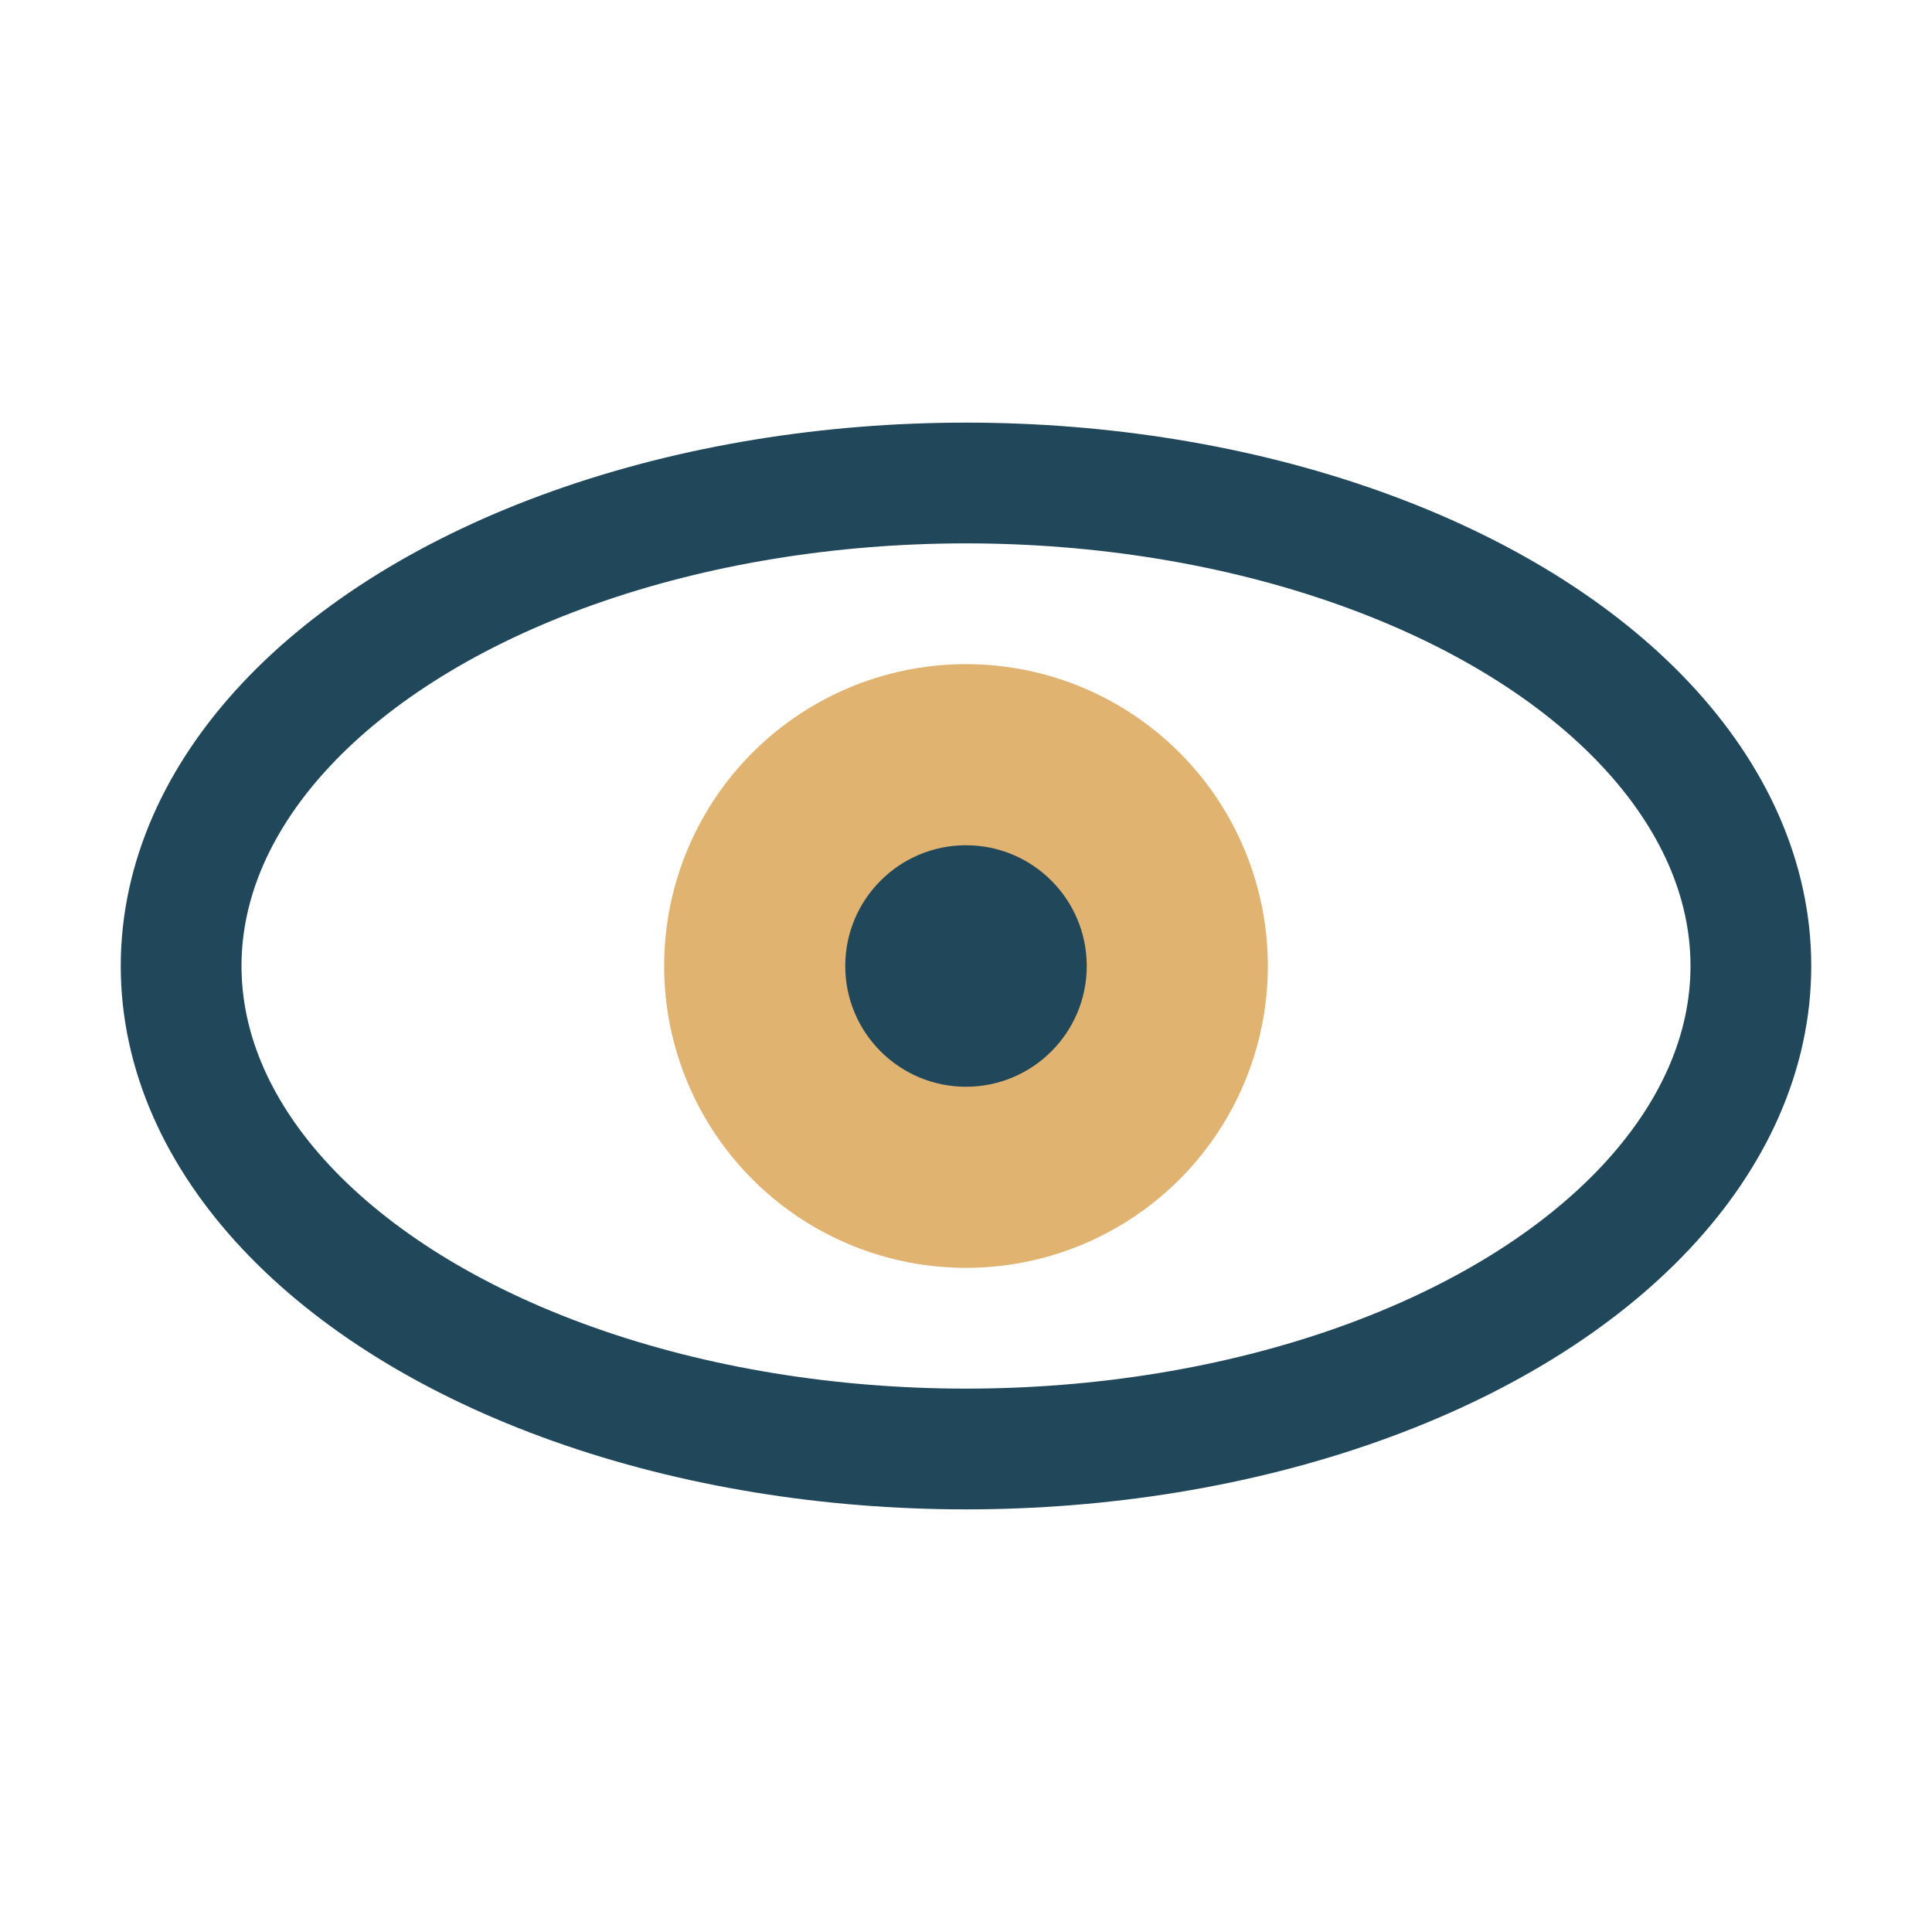
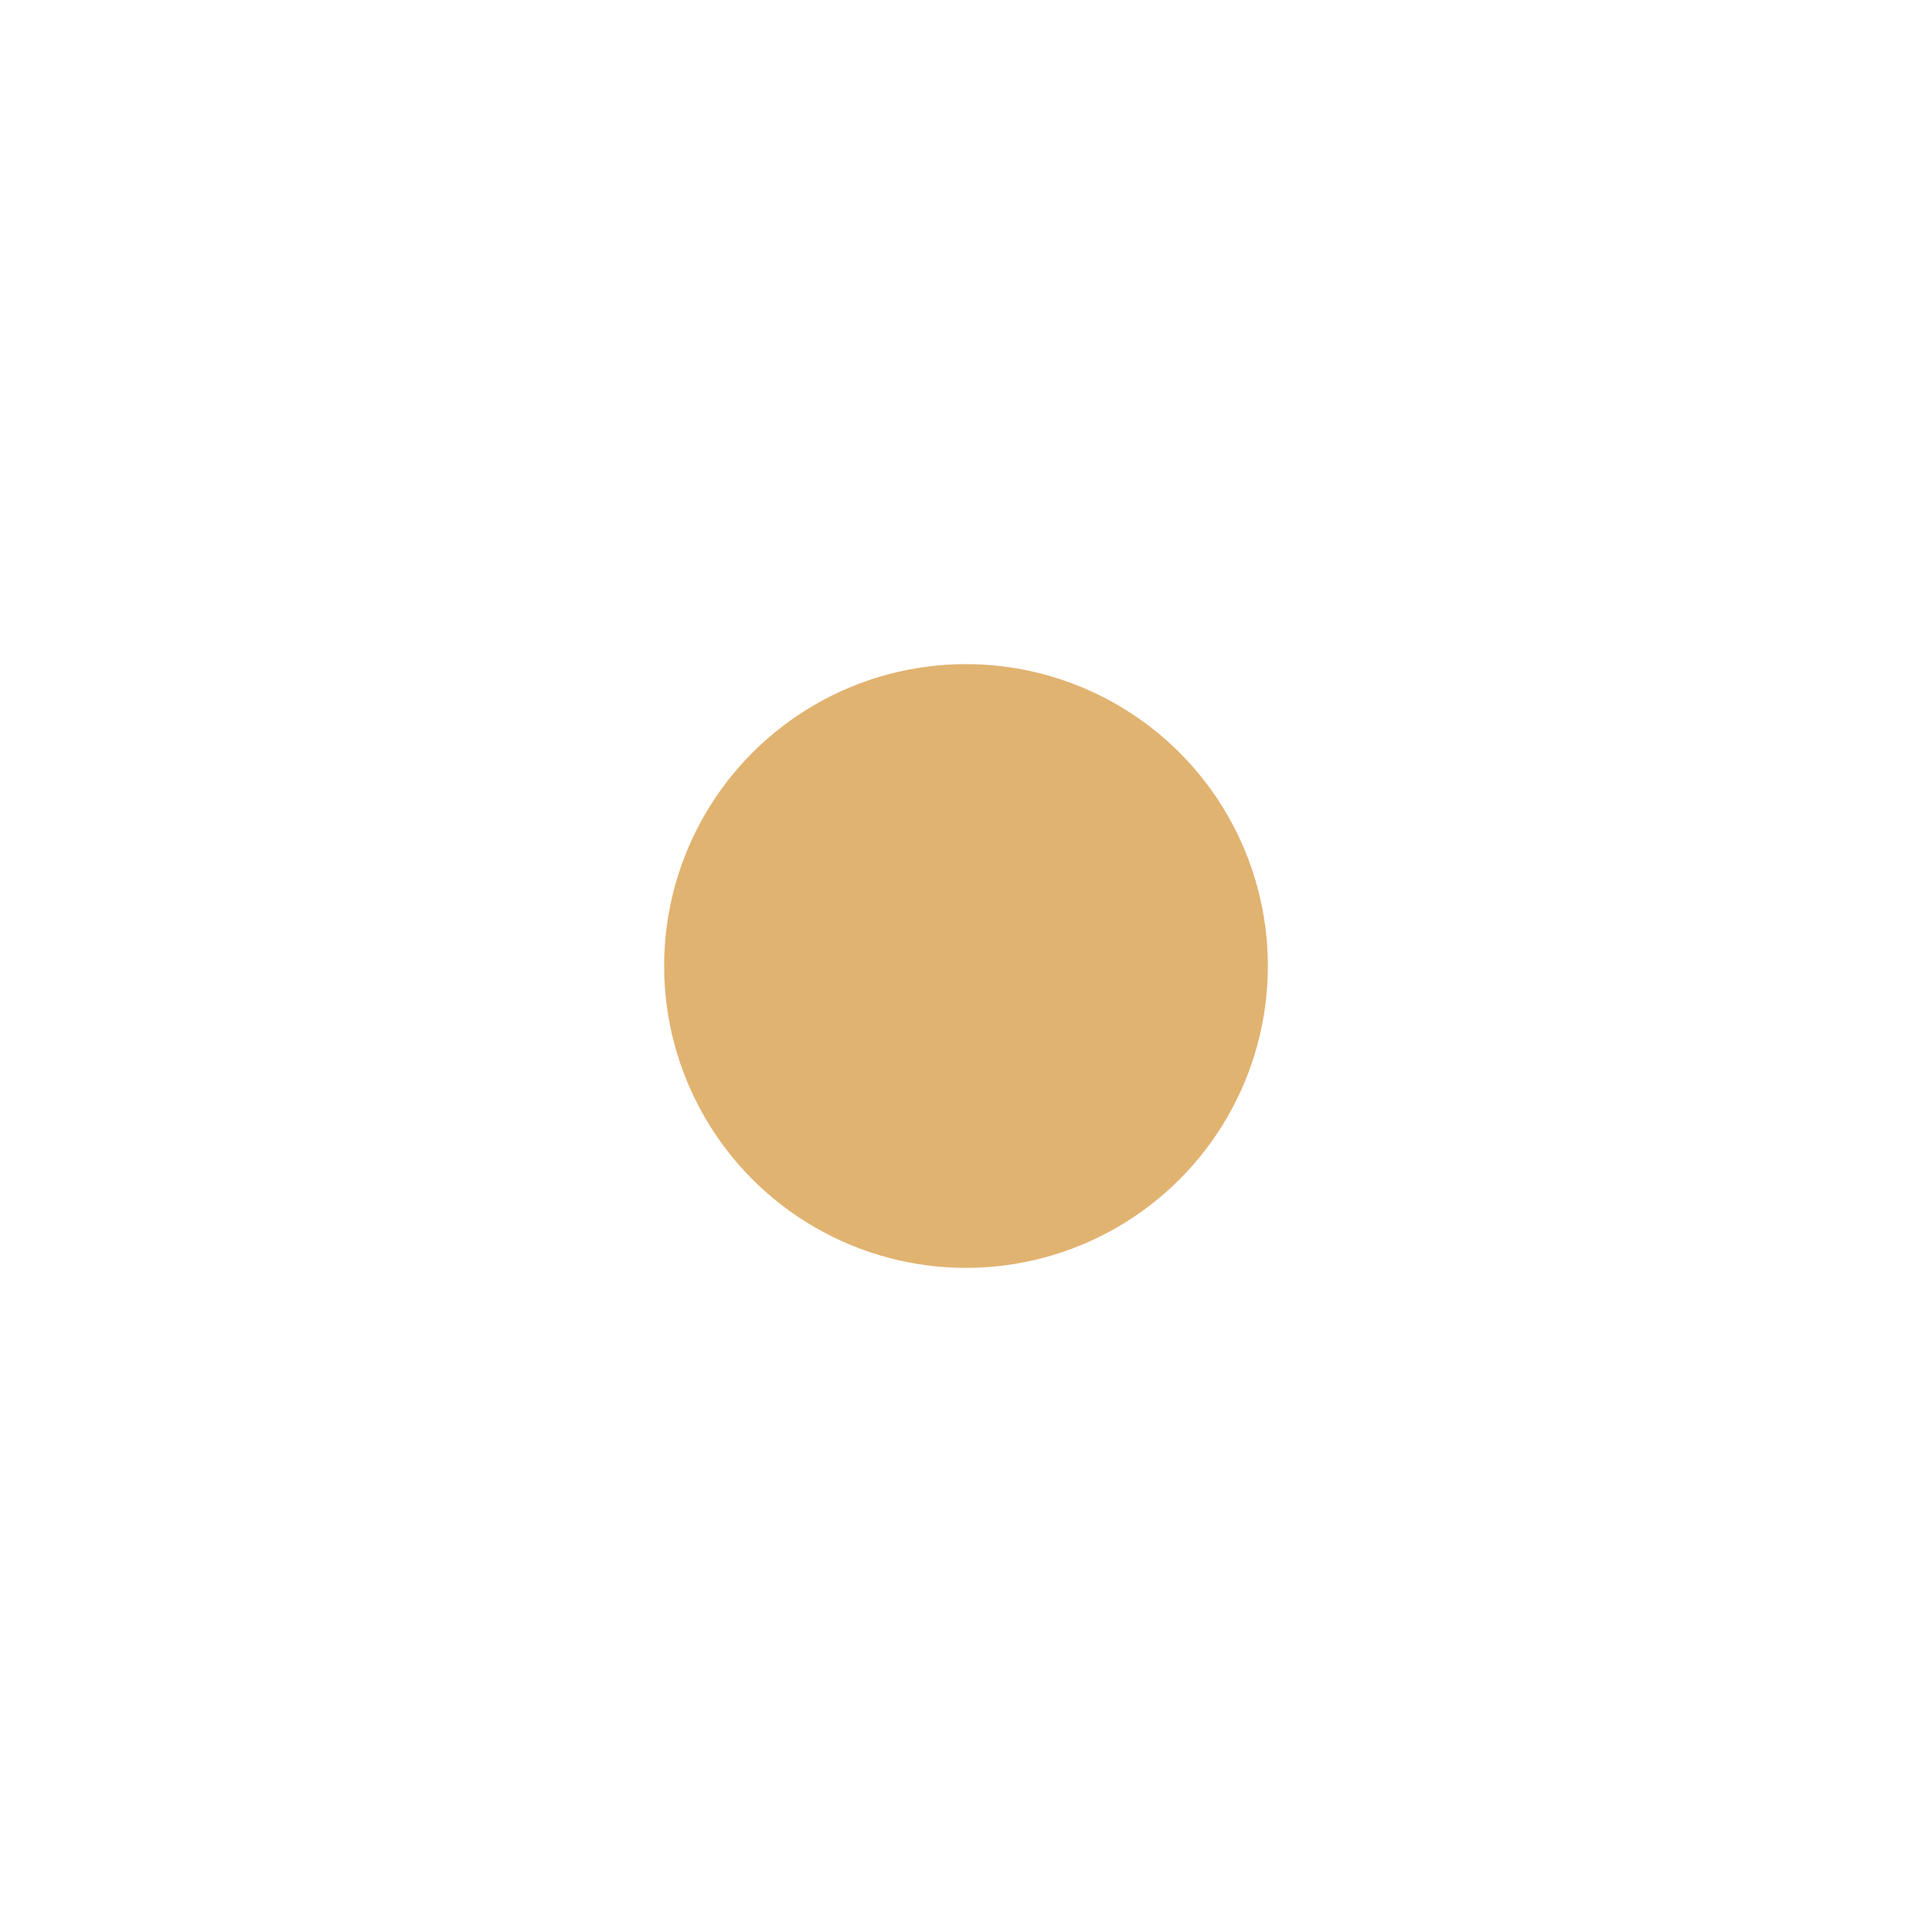
<svg xmlns="http://www.w3.org/2000/svg" width="32" height="32" viewBox="0 0 32 32">
-   <ellipse cx="16" cy="16" rx="13" ry="8" fill="none" stroke="#20485A" stroke-width="2" />
  <ellipse cx="16" cy="16" rx="5" ry="5" fill="#E1B371" />
-   <circle cx="16" cy="16" r="2" fill="#20485A" />
</svg>